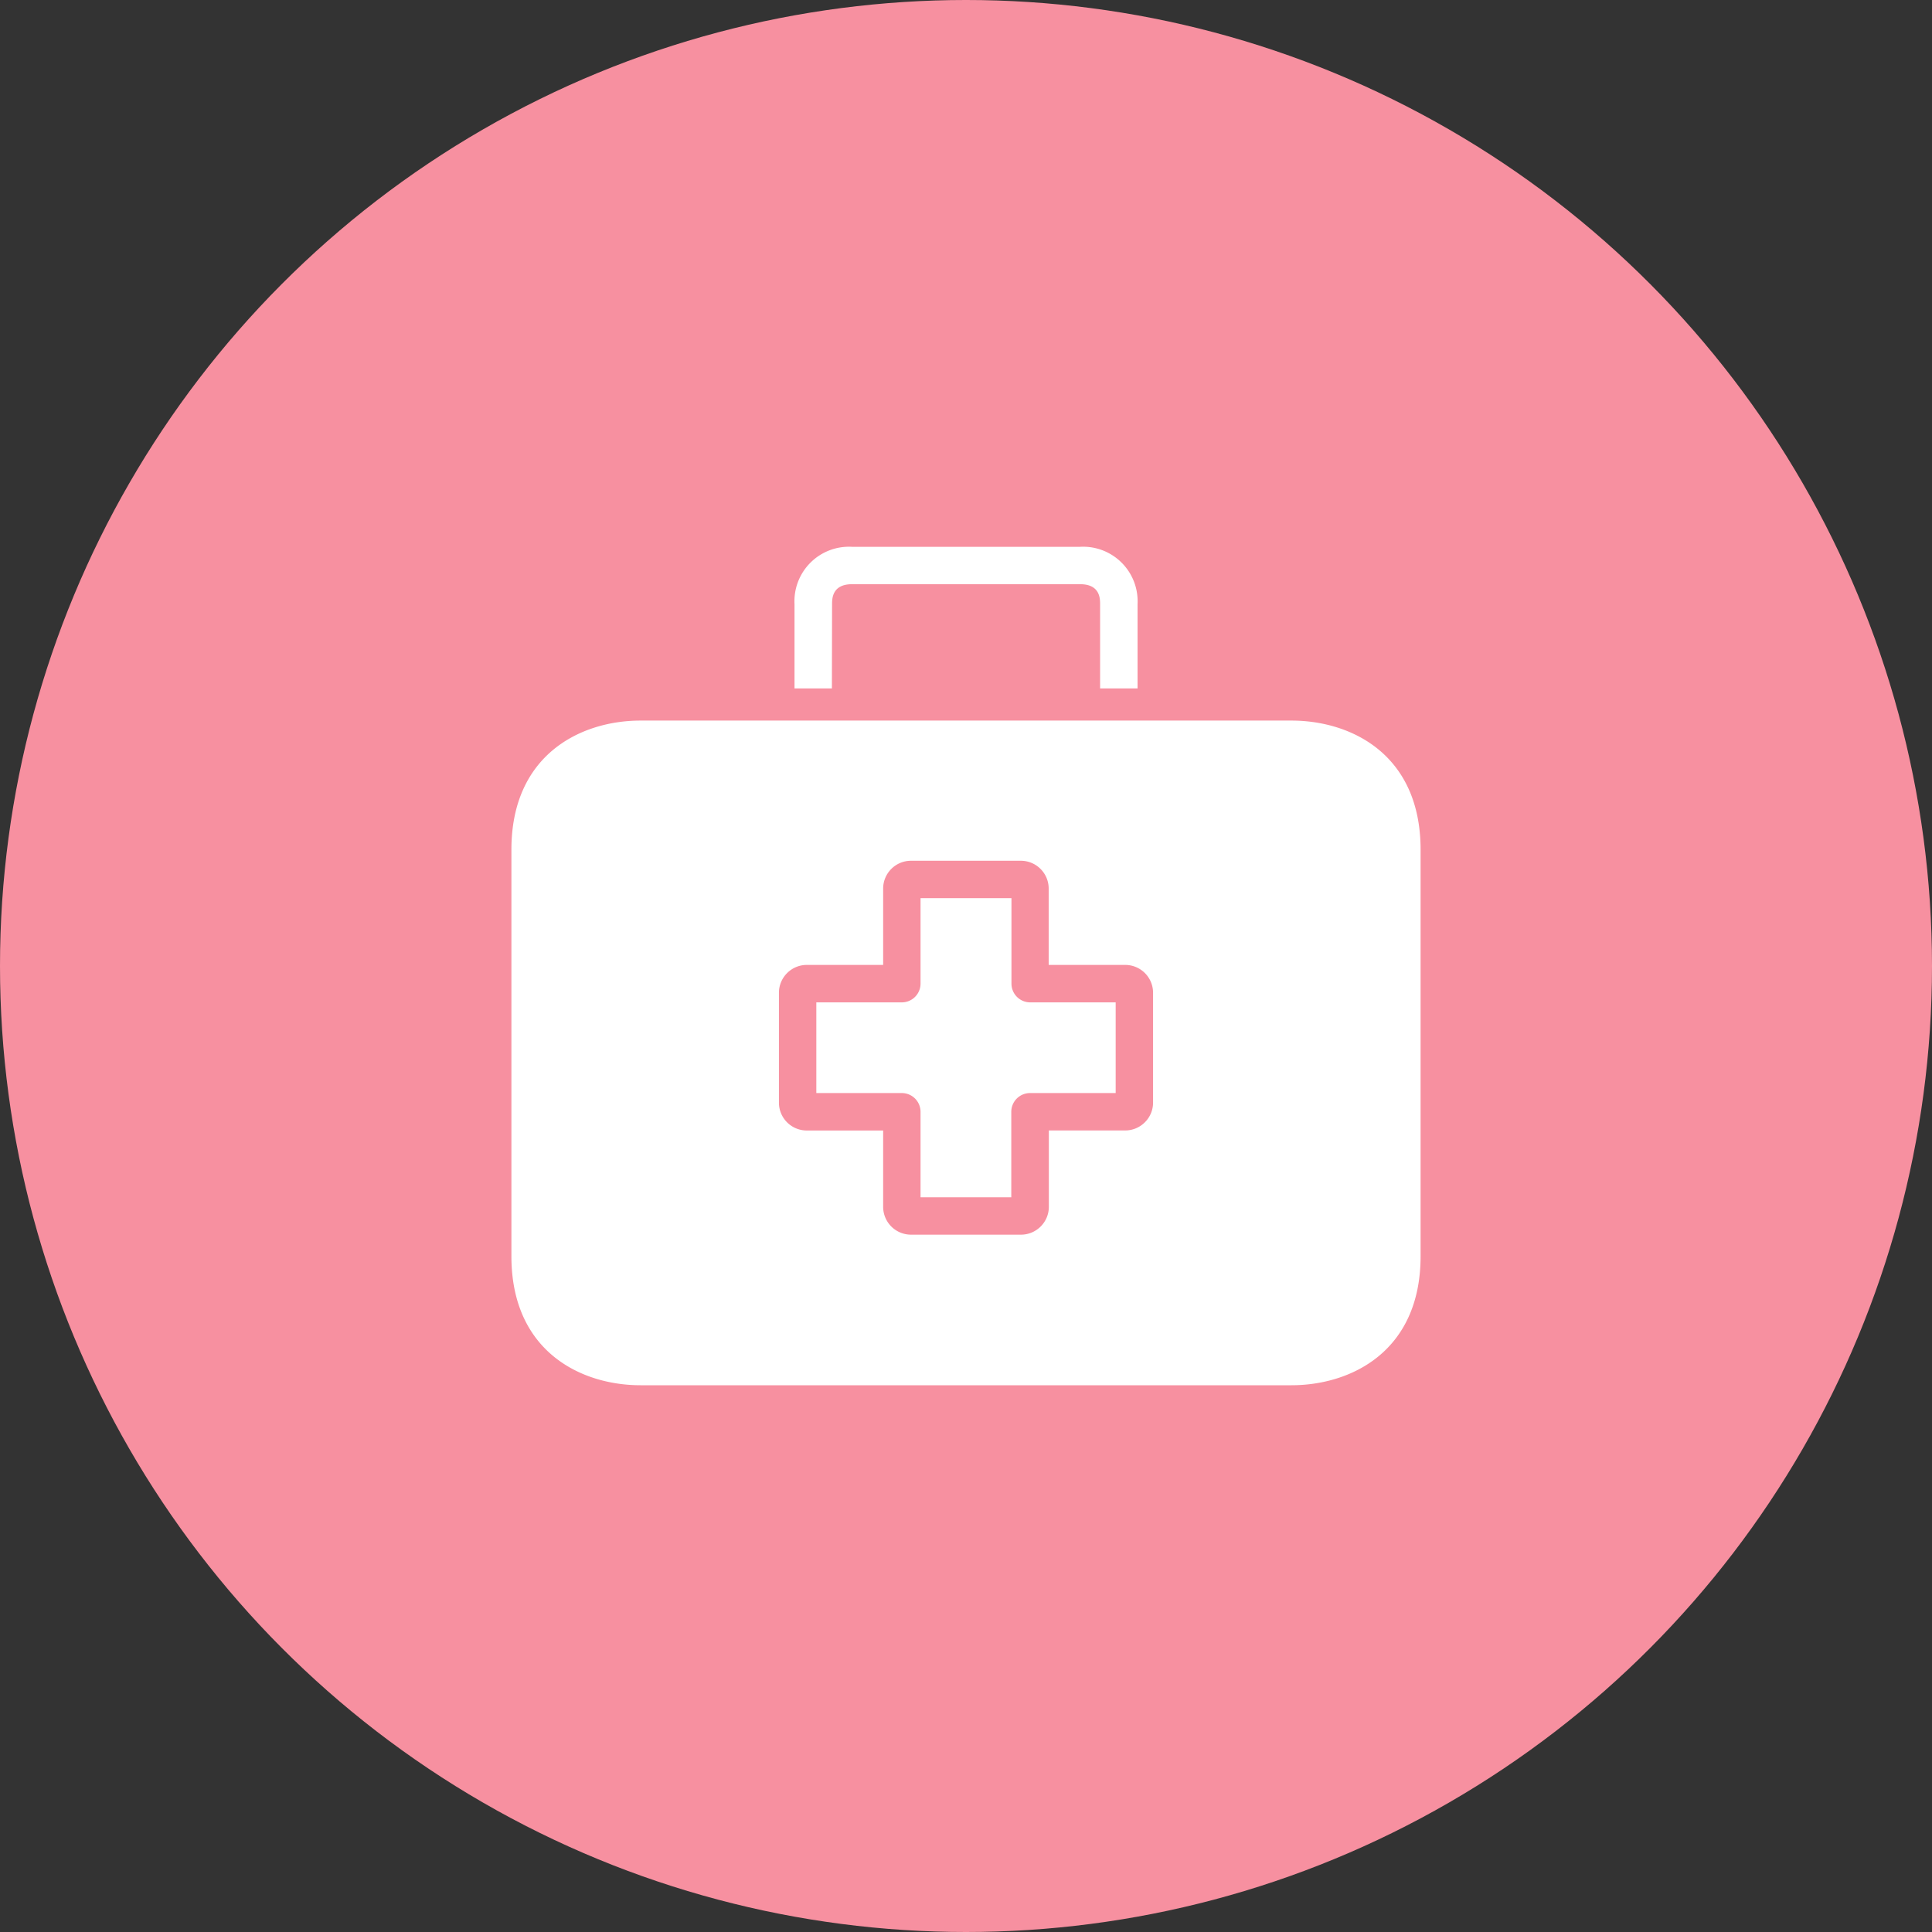
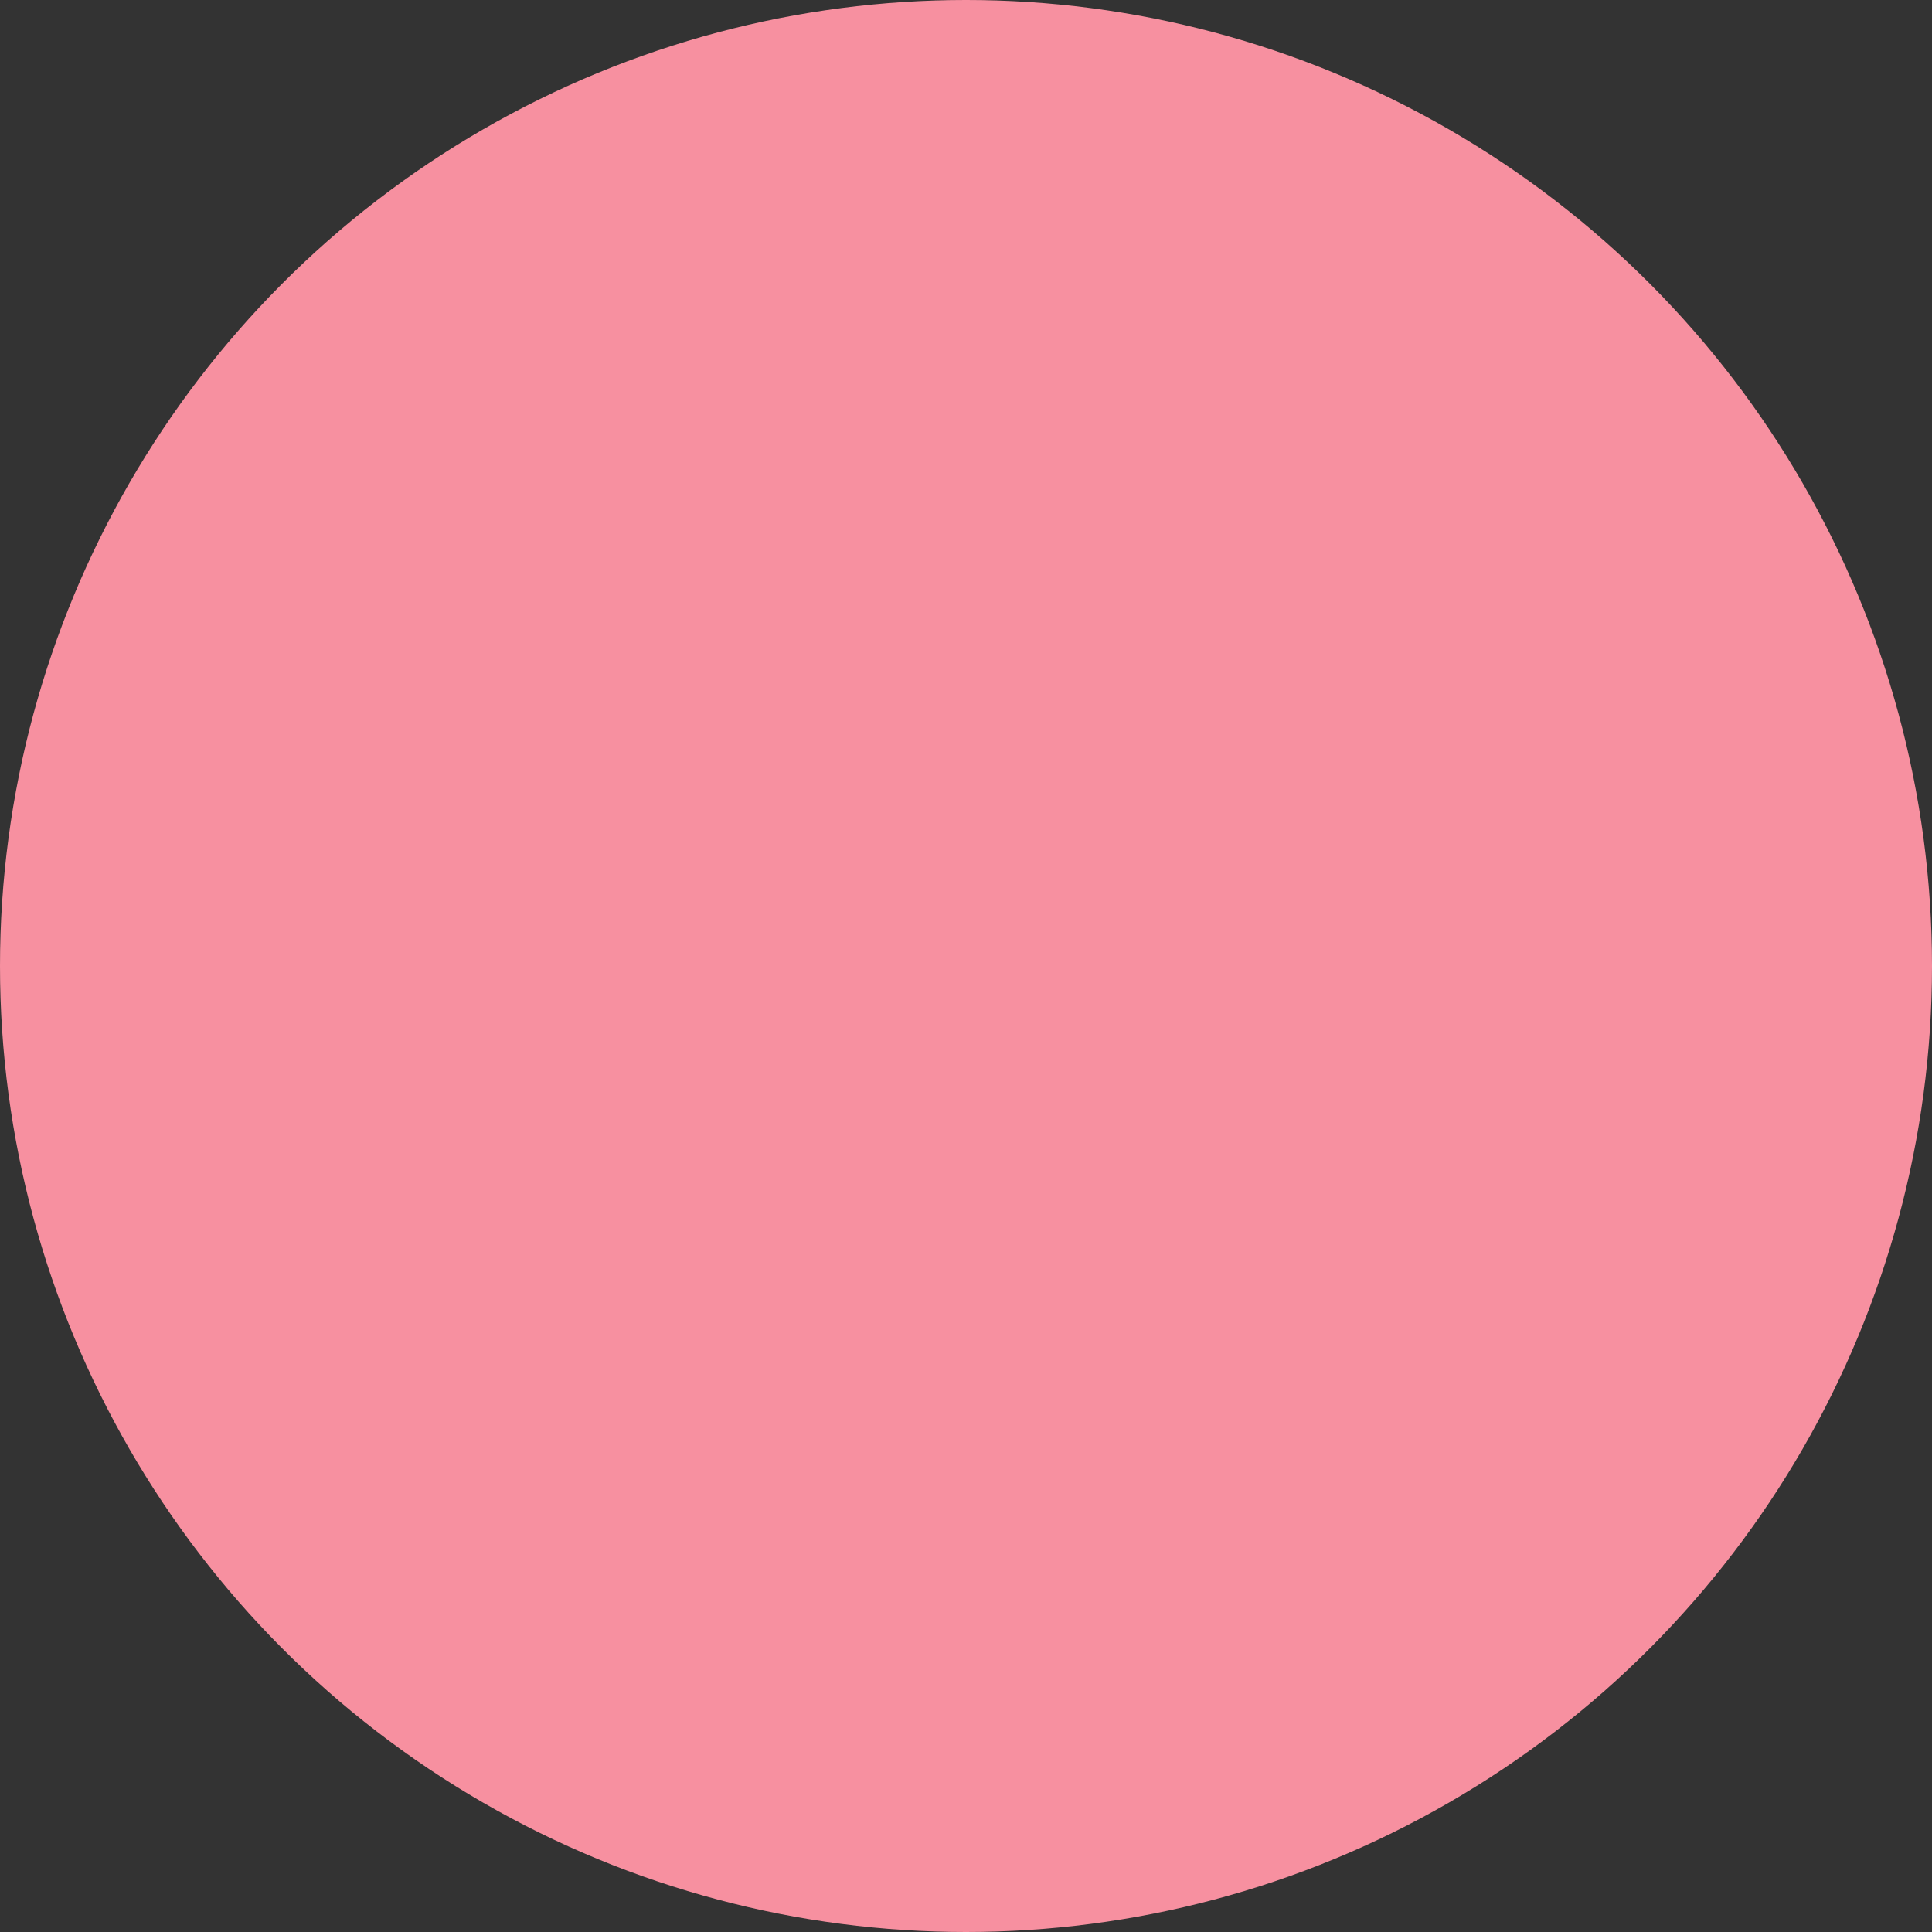
<svg xmlns="http://www.w3.org/2000/svg" width="34" height="34" fill="none">
  <rect width="100%" height="100%" fill="#333333" stroke="none" />
  <circle cx="17" cy="17" r="17" fill="#F790A0" />
  <g fill="#fff" clip-path="url(#a)">
    <path d="M18.13 17.64a.33.33 0 0 1-.33-.33v-1.504h-1.6v1.504a.33.33 0 0 1-.33.33h-1.504v1.596h1.505a.33.33 0 0 1 .329.33v1.504h1.597v-1.505a.33.33 0 0 1 .329-.329h1.508V17.64z" />
-     <path d="M22.728 12.681H11.272c-1.047 0-2.272.596-2.272 2.272v7.154c0 1.676 1.225 2.271 2.272 2.271h11.456c1.047 0 2.272-.595 2.272-2.271v-7.154c0-1.676-1.221-2.272-2.272-2.272m-2.436 6.723c0 .27-.22.49-.49.49h-1.344v1.344c0 .27-.22.49-.49.49h-1.936a.49.49 0 0 1-.49-.49v-1.343h-1.34a.49.49 0 0 1-.494-.488v-1.936c0-.27.22-.49.49-.49h1.344v-1.343c0-.271.22-.49.49-.49h1.933c.27 0 .49.219.49.49v1.343h1.343a.49.49 0 0 1 .494.487zm-1.175-9.781a1 1 0 0 0-.109 0h-4.016a.96.96 0 0 0-1.01 1.01v1.482h.658l.003-1.481c0-.096 0-.353.352-.353h4.013c.352 0 .352.254.352.353v1.481h.659v-1.481a.96.96 0 0 0-.902-1.011" />
  </g>
  <defs>
    <clipPath id="a">
-       <path fill="#fff" d="M9 9h16v16H9z" />
-     </clipPath>
+       </clipPath>
  </defs>
</svg>